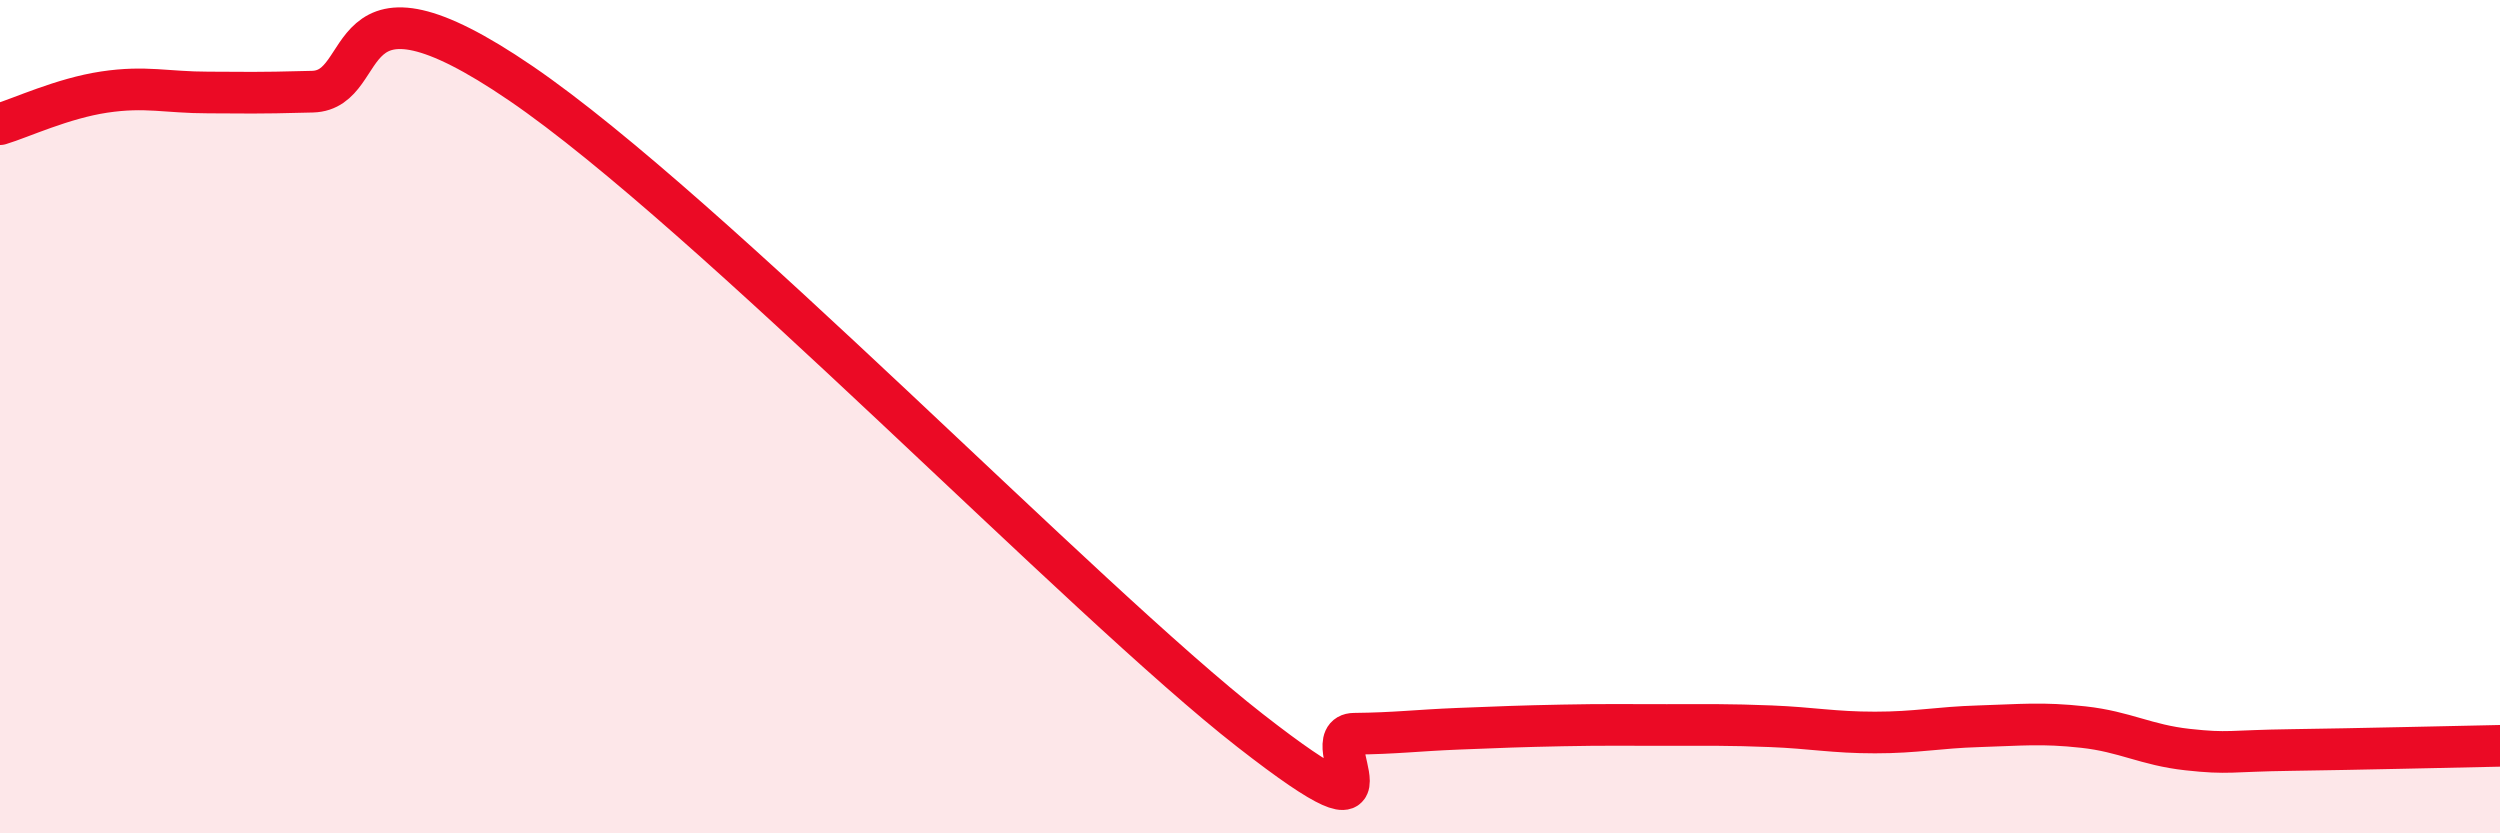
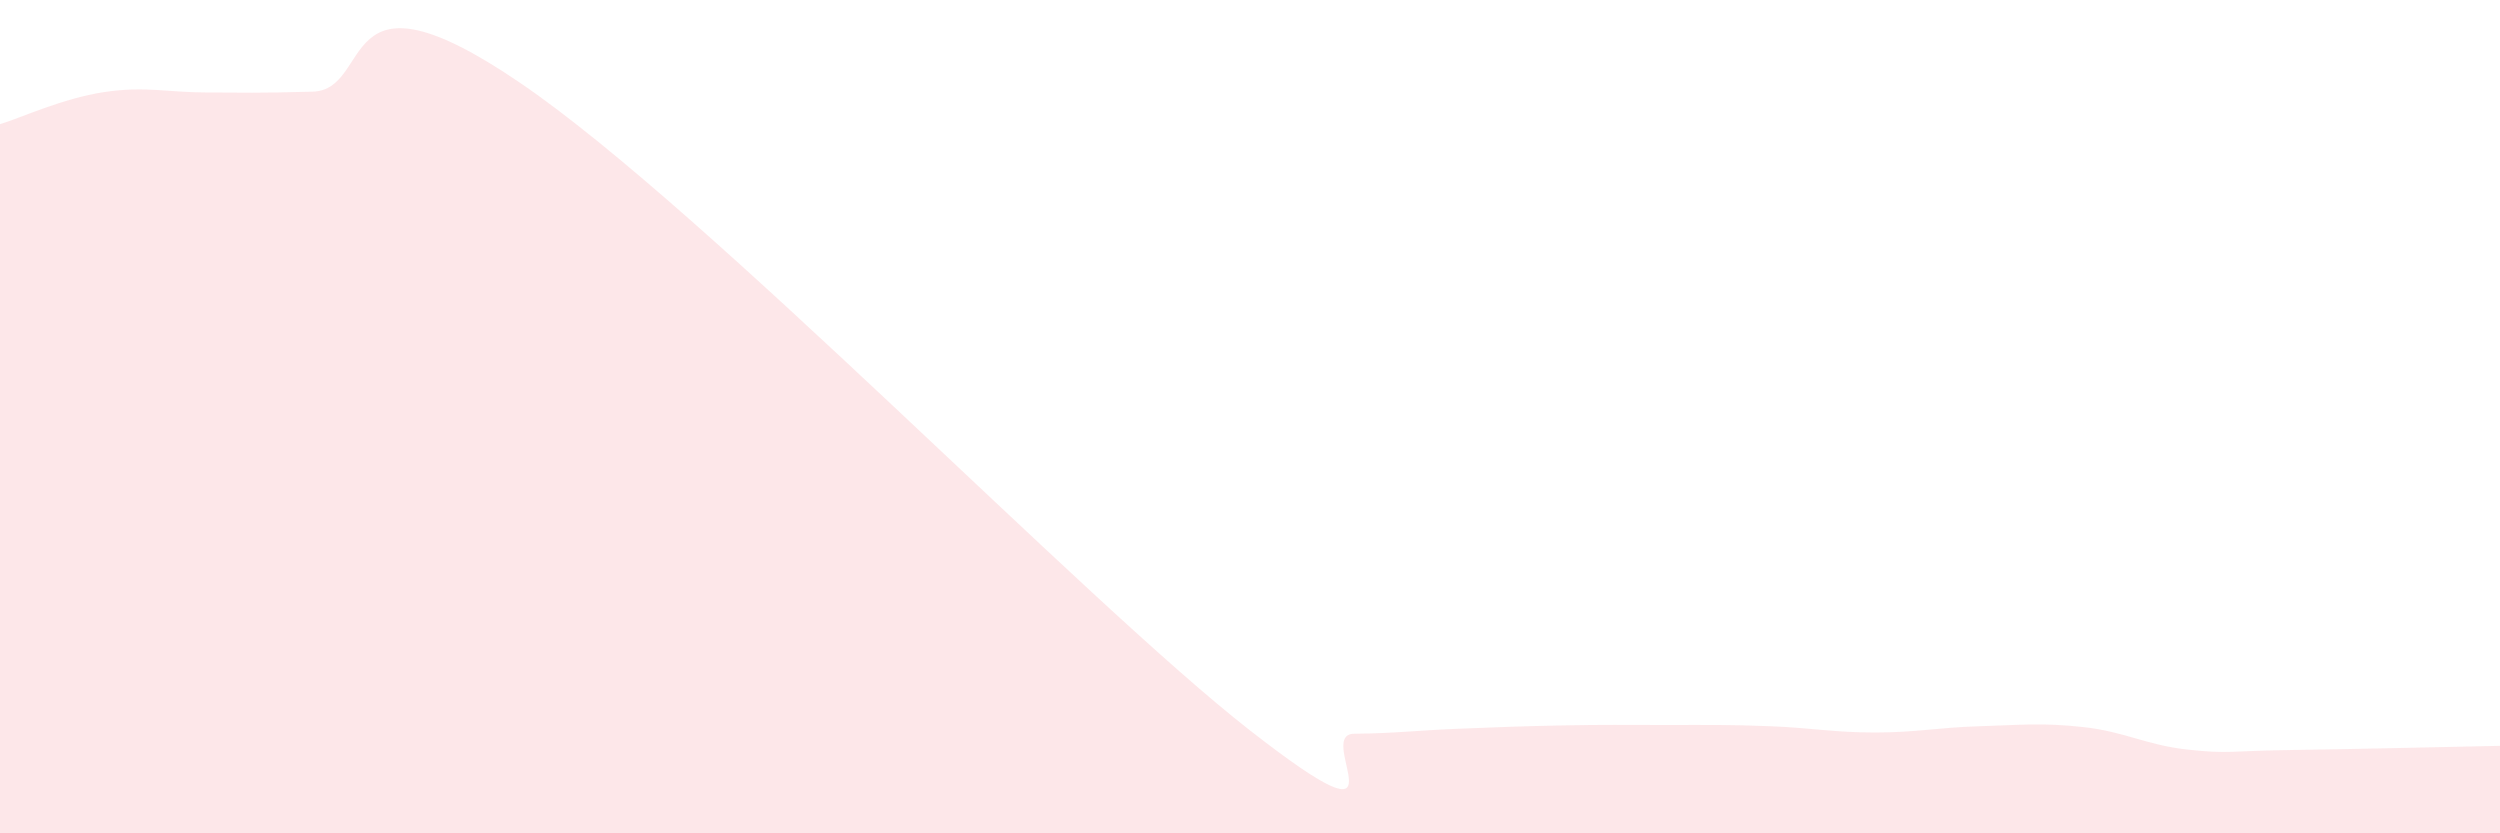
<svg xmlns="http://www.w3.org/2000/svg" width="60" height="20" viewBox="0 0 60 20">
  <path d="M 0,2.98 C 0.5,2.83 1.5,2.36 2.5,2.21 C 3.5,2.06 4,2.22 5,2.22 C 6,2.22 6,2.24 7.5,2.2 C 9,2.16 8,-1.07 12.5,2 C 17,5.07 26,14.41 30,17.53 C 34,20.65 31.5,17.62 32.5,17.61 C 33.5,17.6 34,17.53 35,17.49 C 36,17.45 36.5,17.43 37.5,17.41 C 38.5,17.39 39,17.4 40,17.4 C 41,17.4 41.5,17.39 42.5,17.43 C 43.5,17.47 44,17.58 45,17.58 C 46,17.58 46.5,17.46 47.5,17.43 C 48.5,17.4 49,17.34 50,17.45 C 51,17.56 51.5,17.88 52.5,17.99 C 53.5,18.1 53.5,18.02 55,18 C 56.5,17.98 59,17.92 60,17.9L60 20L0 20Z" fill="#EB0A25" opacity="0.1" stroke-linecap="round" stroke-linejoin="round" />
-   <path d="M 0,2.98 C 0.5,2.83 1.5,2.36 2.5,2.21 C 3.5,2.06 4,2.22 5,2.22 C 6,2.22 6,2.24 7.5,2.2 C 9,2.16 8,-1.07 12.5,2 C 17,5.07 26,14.41 30,17.53 C 34,20.65 31.5,17.62 32.5,17.61 C 33.5,17.6 34,17.53 35,17.49 C 36,17.45 36.5,17.43 37.5,17.41 C 38.5,17.39 39,17.4 40,17.4 C 41,17.4 41.5,17.39 42.5,17.43 C 43.5,17.47 44,17.58 45,17.58 C 46,17.58 46.5,17.46 47.5,17.43 C 48.5,17.4 49,17.34 50,17.45 C 51,17.56 51.5,17.88 52.5,17.99 C 53.5,18.1 53.5,18.02 55,18 C 56.5,17.98 59,17.92 60,17.9" stroke="#EB0A25" stroke-width="1" fill="none" stroke-linecap="round" stroke-linejoin="round" />
</svg>